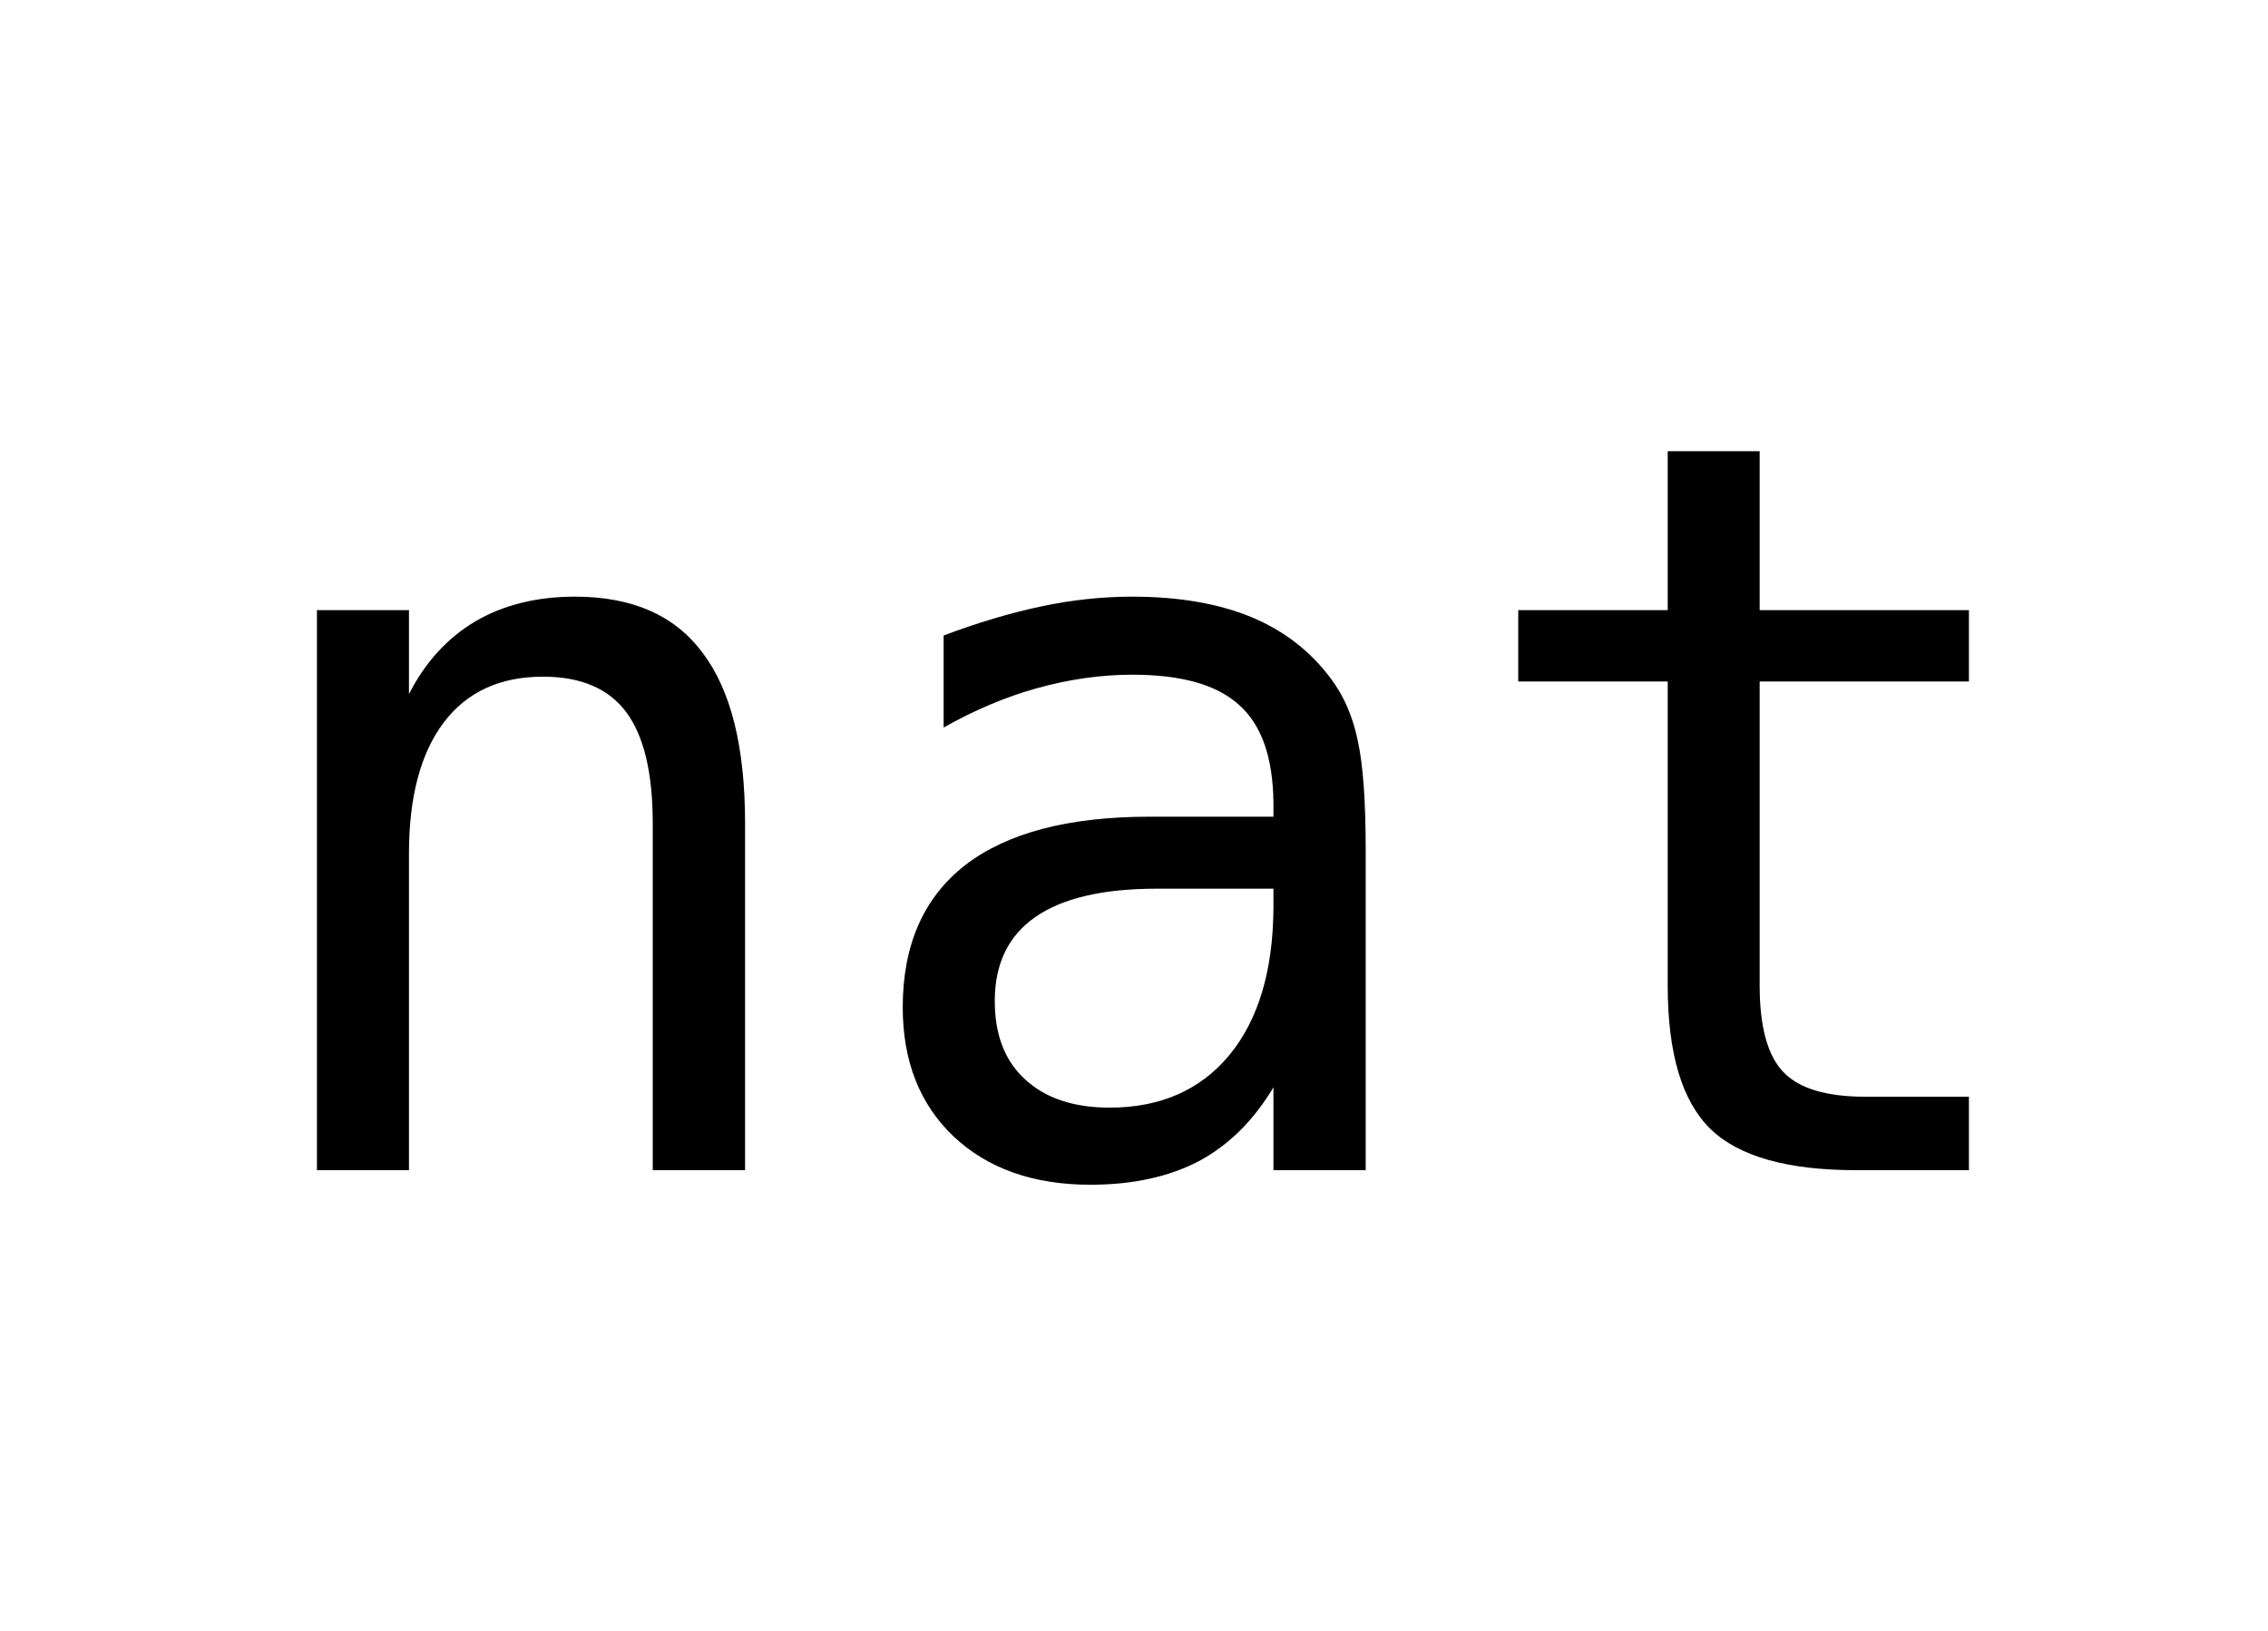
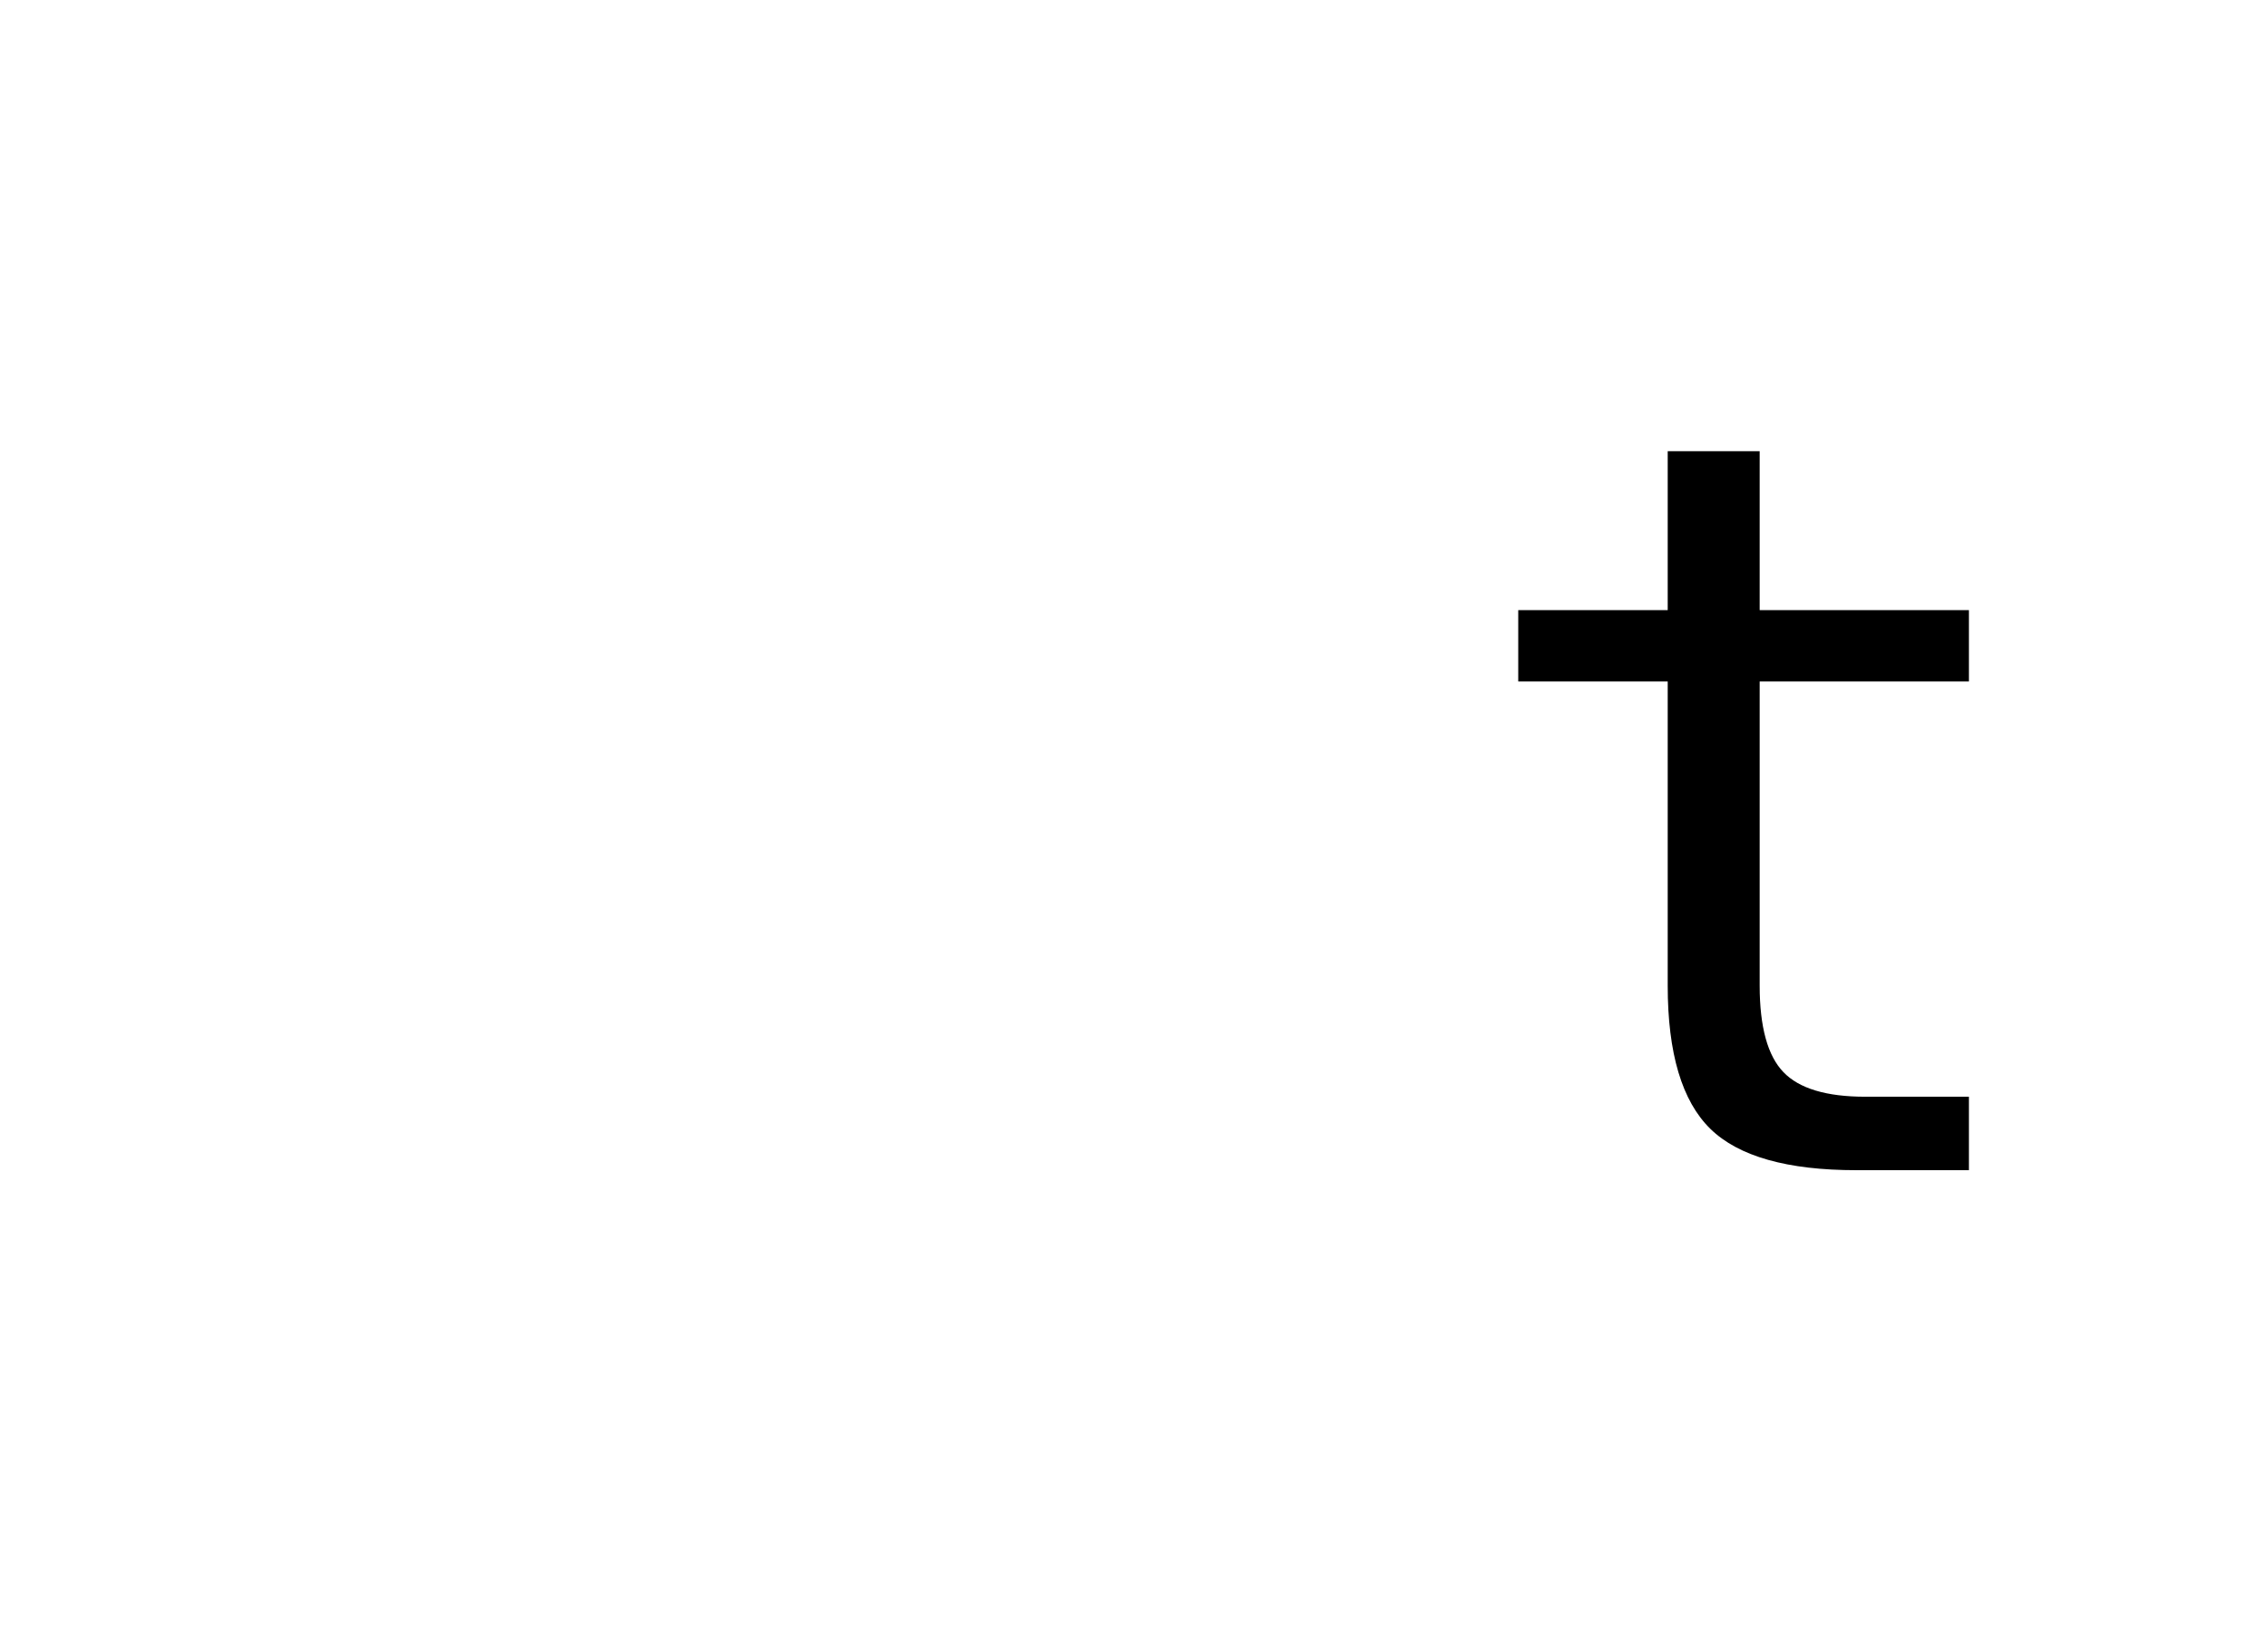
<svg xmlns="http://www.w3.org/2000/svg" xmlns:xlink="http://www.w3.org/1999/xlink" width="31" height="22.297" viewBox="0 0 31 22.297">
  <defs>
    <g>
      <g id="glyph-0-0">
-         <path d="M 7.184 -4.742 L 7.184 0 L 5.922 0 L 5.922 -4.742 C 5.922 -5.43 5.801 -5.938 5.559 -6.262 C 5.316 -6.586 4.938 -6.746 4.422 -6.746 C 3.836 -6.746 3.383 -6.539 3.066 -6.121 C 2.75 -5.703 2.59 -5.105 2.59 -4.328 L 2.59 0 L 1.332 0 L 1.332 -7.656 L 2.59 -7.656 L 2.59 -6.508 C 2.812 -6.945 3.117 -7.277 3.5 -7.504 C 3.883 -7.727 4.336 -7.84 4.859 -7.84 C 5.641 -7.84 6.223 -7.586 6.605 -7.07 C 6.992 -6.559 7.184 -5.781 7.184 -4.742 Z M 7.184 -4.742 " />
-       </g>
+         </g>
      <g id="glyph-0-1">
-         <path d="M 4.797 -3.848 L 4.383 -3.848 C 3.648 -3.848 3.094 -3.719 2.723 -3.461 C 2.352 -3.203 2.168 -2.82 2.168 -2.312 C 2.168 -1.852 2.305 -1.492 2.586 -1.238 C 2.863 -0.984 3.246 -0.855 3.738 -0.855 C 4.43 -0.855 4.977 -1.094 5.375 -1.574 C 5.77 -2.055 5.969 -2.719 5.977 -3.57 L 5.977 -3.848 Z M 7.238 -4.367 L 7.238 0 L 5.977 0 L 5.977 -1.133 C 5.707 -0.68 5.367 -0.344 4.961 -0.125 C 4.551 0.09 4.055 0.199 3.473 0.199 C 2.695 0.199 2.07 -0.023 1.605 -0.461 C 1.141 -0.902 0.91 -1.492 0.91 -2.227 C 0.91 -3.078 1.195 -3.727 1.766 -4.172 C 2.34 -4.613 3.18 -4.832 4.285 -4.832 L 5.977 -4.832 L 5.977 -5.031 C 5.969 -5.641 5.816 -6.086 5.508 -6.359 C 5.203 -6.637 4.719 -6.773 4.047 -6.773 C 3.617 -6.773 3.188 -6.711 2.75 -6.59 C 2.312 -6.469 1.883 -6.285 1.469 -6.051 L 1.469 -7.309 C 1.934 -7.484 2.379 -7.617 2.805 -7.707 C 3.23 -7.797 3.645 -7.84 4.047 -7.84 C 4.68 -7.84 5.223 -7.746 5.672 -7.562 C 6.121 -7.375 6.484 -7.094 6.762 -6.719 C 6.934 -6.492 7.059 -6.211 7.129 -5.875 C 7.203 -5.539 7.238 -5.039 7.238 -4.367 Z M 7.238 -4.367 " />
-       </g>
+         </g>
      <g id="glyph-0-2">
        <path d="M 4.195 -9.828 L 4.195 -7.656 L 7.055 -7.656 L 7.055 -6.68 L 4.195 -6.68 L 4.195 -2.523 C 4.195 -1.957 4.305 -1.562 4.52 -1.34 C 4.734 -1.117 5.105 -1.004 5.641 -1.004 L 7.055 -1.004 L 7.055 0 L 5.516 0 C 4.574 0 3.906 -0.188 3.52 -0.566 C 3.133 -0.945 2.938 -1.598 2.938 -2.523 L 2.938 -6.68 L 0.895 -6.68 L 0.895 -7.656 L 2.938 -7.656 L 2.938 -9.828 Z M 4.195 -9.828 " />
      </g>
    </g>
  </defs>
  <g fill="rgb(0%, 0%, 0%)" fill-opacity="1">
    <use xlink:href="#glyph-0-0" x="3" y="15.996" />
    <use xlink:href="#glyph-0-1" x="11.429" y="15.996" />
    <use xlink:href="#glyph-0-2" x="19.857" y="15.996" />
  </g>
</svg>